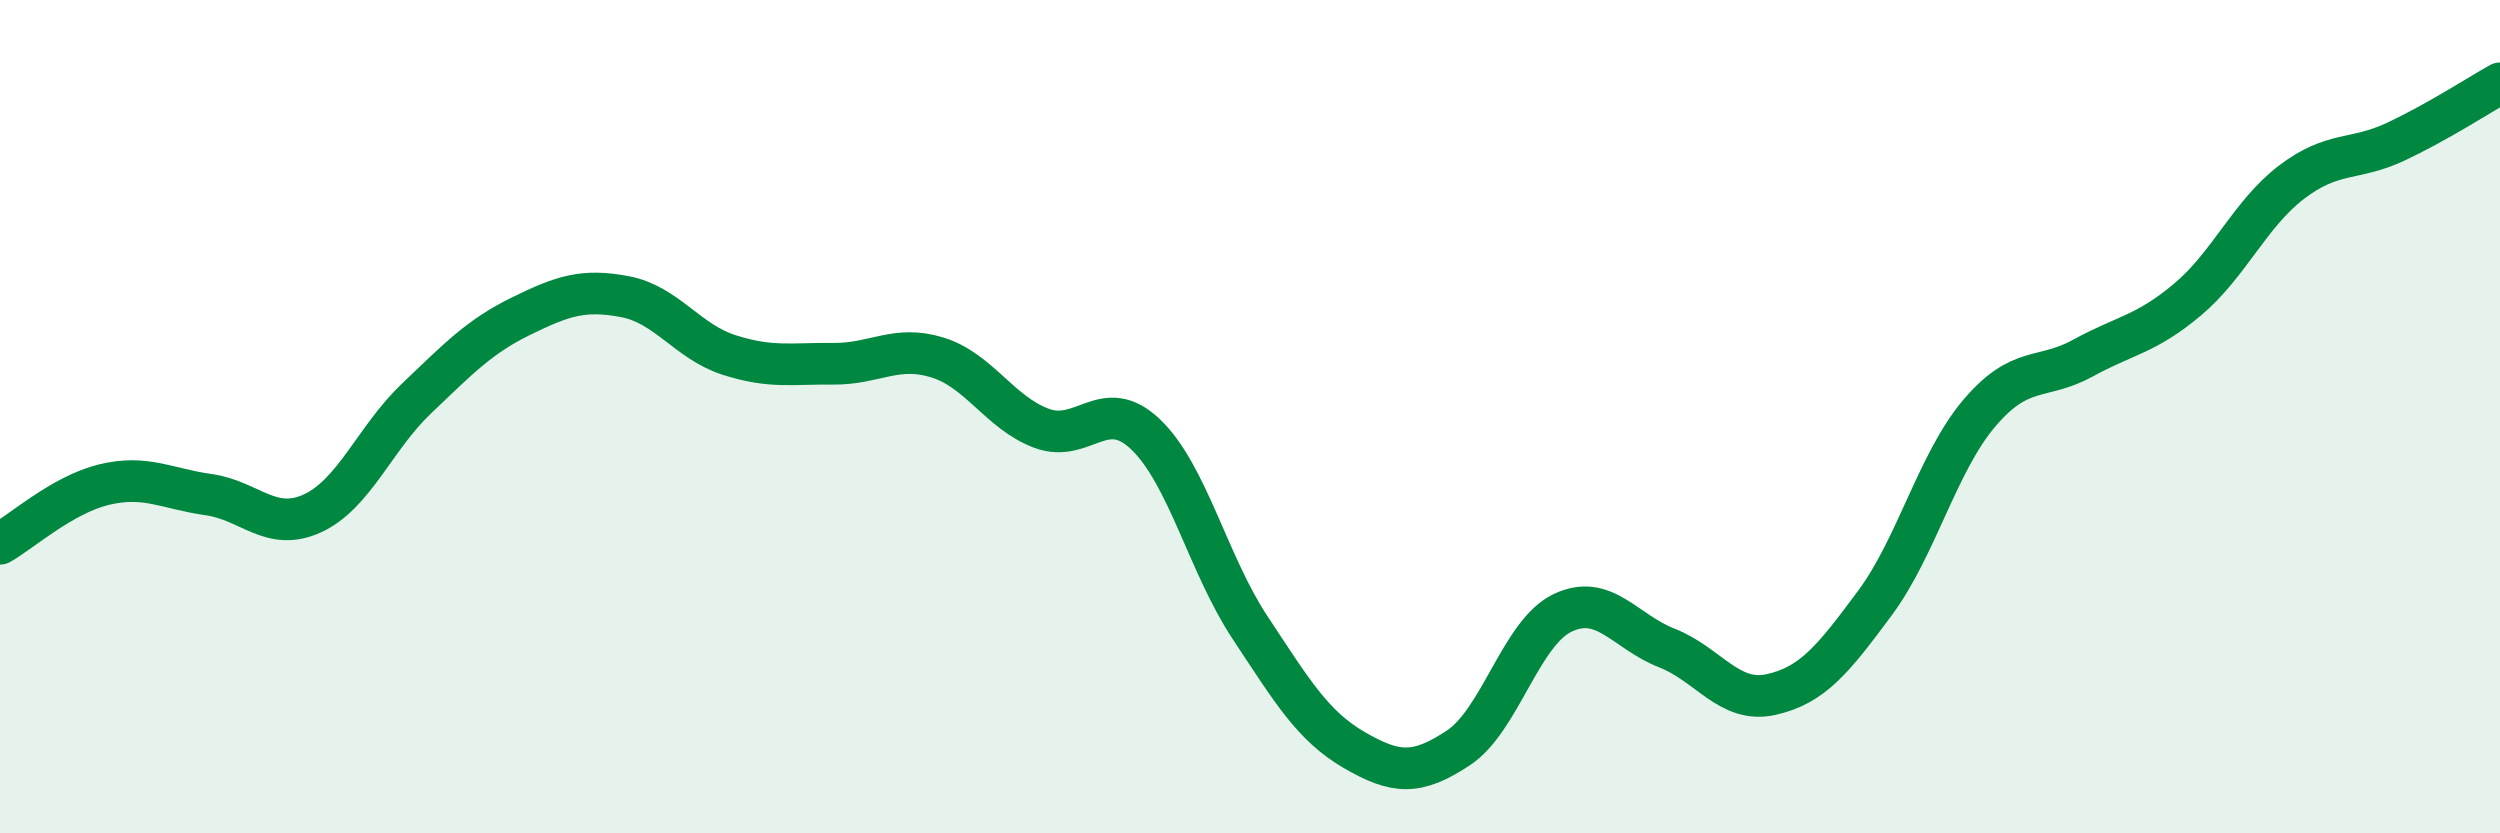
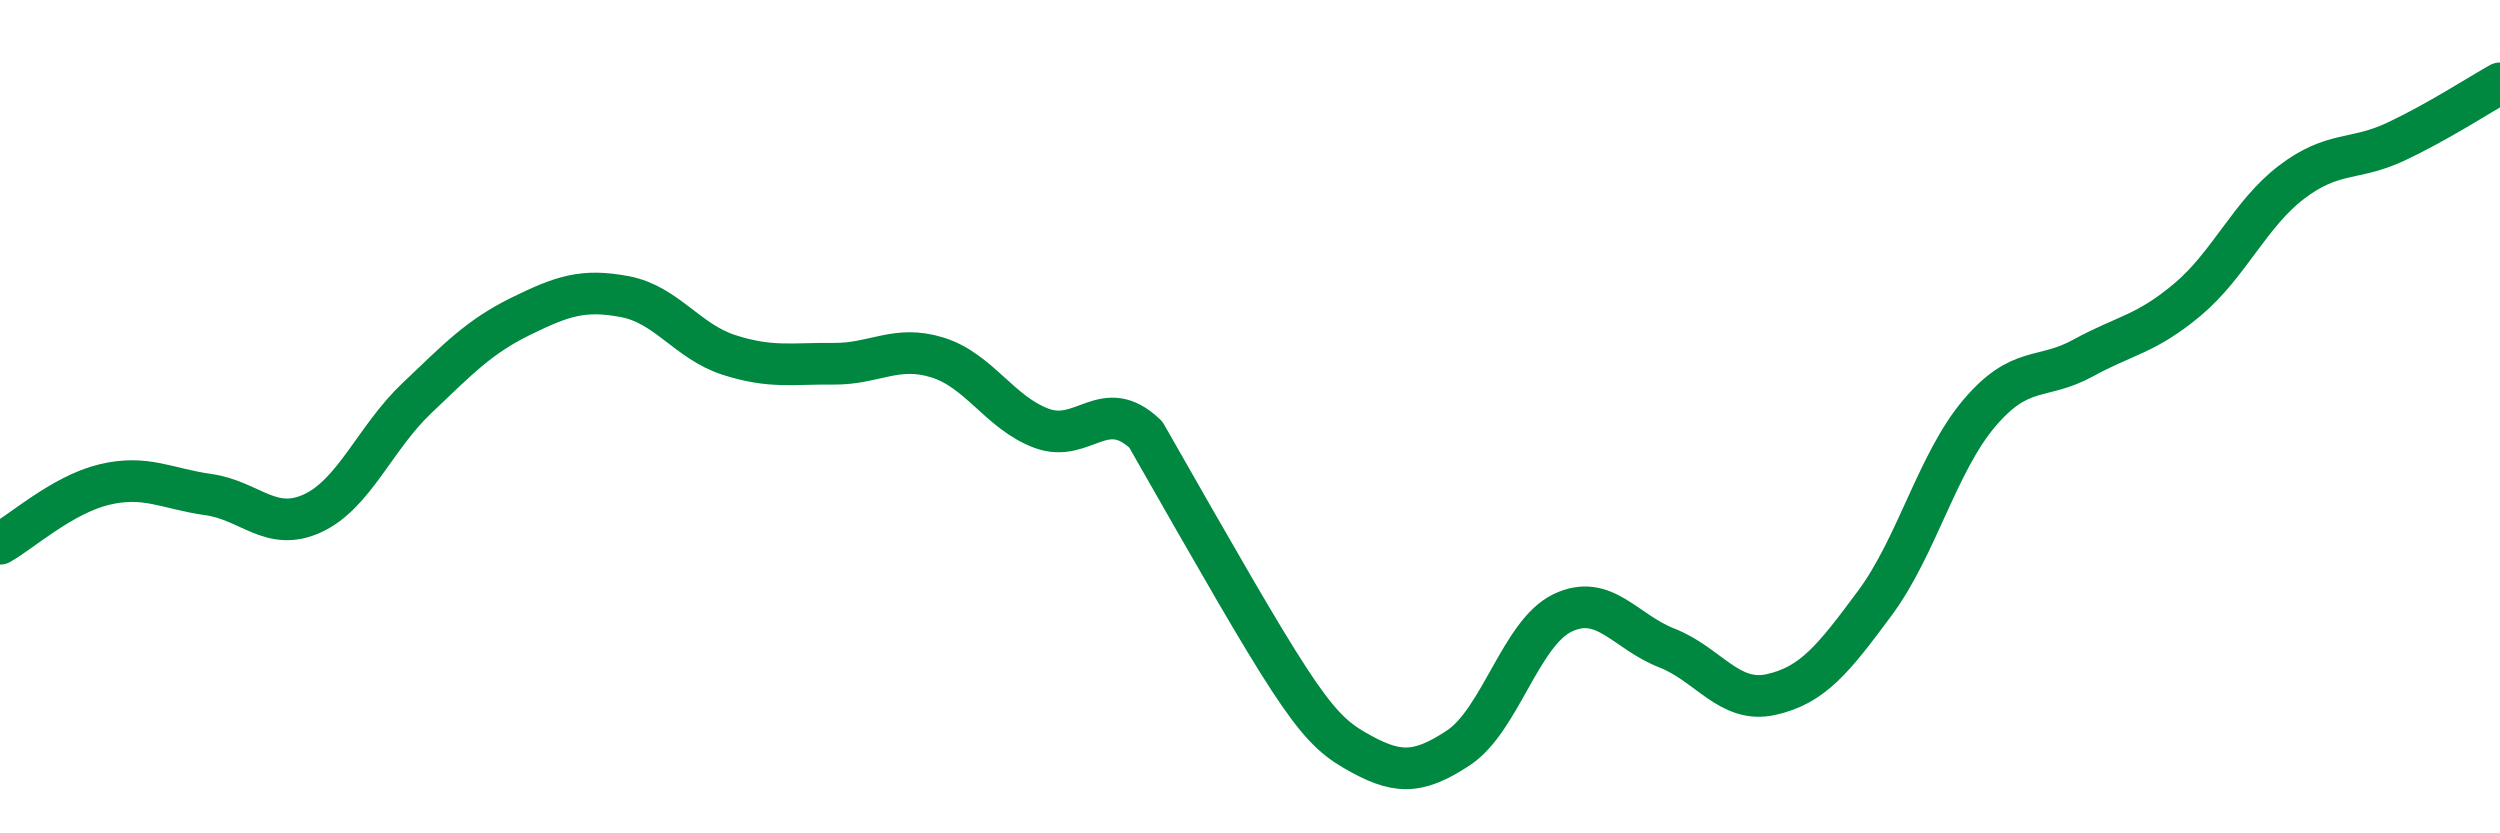
<svg xmlns="http://www.w3.org/2000/svg" width="60" height="20" viewBox="0 0 60 20">
-   <path d="M 0,13.05 C 0.5,12.77 1.5,11.87 2.5,11.63 C 3.5,11.39 4,11.73 5,11.87 C 6,12.01 6.5,12.78 7.5,12.32 C 8.5,11.86 9,10.51 10,9.56 C 11,8.61 11.5,8.08 12.5,7.59 C 13.5,7.1 14,6.93 15,7.12 C 16,7.31 16.5,8.2 17.5,8.52 C 18.5,8.84 19,8.72 20,8.73 C 21,8.74 21.5,8.27 22.5,8.58 C 23.5,8.89 24,9.91 25,10.28 C 26,10.65 26.5,9.47 27.5,10.43 C 28.5,11.39 29,13.55 30,15.06 C 31,16.57 31.5,17.42 32.5,18 C 33.5,18.58 34,18.61 35,17.95 C 36,17.29 36.5,15.19 37.5,14.71 C 38.5,14.23 39,15.16 40,15.55 C 41,15.94 41.5,16.89 42.5,16.67 C 43.5,16.45 44,15.82 45,14.47 C 46,13.12 46.5,11.1 47.5,9.92 C 48.5,8.74 49,9.14 50,8.59 C 51,8.04 51.5,8.03 52.5,7.19 C 53.5,6.35 54,5.13 55,4.37 C 56,3.61 56.5,3.87 57.5,3.4 C 58.5,2.93 59.5,2.28 60,2L60 20L0 20Z" fill="#008740" opacity="0.1" stroke-linecap="round" stroke-linejoin="round" />
-   <path d="M 0,13.05 C 0.5,12.77 1.5,11.87 2.5,11.63 C 3.5,11.39 4,11.73 5,11.87 C 6,12.01 6.5,12.78 7.5,12.32 C 8.5,11.86 9,10.51 10,9.56 C 11,8.61 11.5,8.08 12.5,7.59 C 13.5,7.1 14,6.93 15,7.12 C 16,7.31 16.5,8.2 17.5,8.52 C 18.5,8.84 19,8.72 20,8.73 C 21,8.74 21.5,8.27 22.5,8.58 C 23.5,8.89 24,9.91 25,10.28 C 26,10.65 26.5,9.47 27.5,10.43 C 28.5,11.39 29,13.55 30,15.06 C 31,16.57 31.5,17.42 32.5,18 C 33.5,18.58 34,18.61 35,17.95 C 36,17.29 36.5,15.19 37.5,14.71 C 38.5,14.23 39,15.16 40,15.55 C 41,15.94 41.5,16.89 42.5,16.67 C 43.5,16.45 44,15.82 45,14.47 C 46,13.12 46.5,11.1 47.5,9.92 C 48.5,8.74 49,9.14 50,8.59 C 51,8.04 51.5,8.03 52.5,7.19 C 53.5,6.35 54,5.13 55,4.37 C 56,3.61 56.5,3.87 57.5,3.4 C 58.5,2.93 59.5,2.28 60,2" stroke="#008740" stroke-width="1" fill="none" stroke-linecap="round" stroke-linejoin="round" />
+   <path d="M 0,13.05 C 0.5,12.77 1.5,11.87 2.5,11.63 C 3.5,11.39 4,11.73 5,11.87 C 6,12.01 6.5,12.78 7.5,12.32 C 8.5,11.86 9,10.51 10,9.56 C 11,8.61 11.5,8.08 12.5,7.59 C 13.5,7.1 14,6.93 15,7.12 C 16,7.31 16.5,8.2 17.5,8.52 C 18.5,8.84 19,8.72 20,8.73 C 21,8.74 21.5,8.27 22.5,8.58 C 23.5,8.89 24,9.91 25,10.28 C 26,10.65 26.5,9.47 27.5,10.43 C 31,16.57 31.5,17.42 32.5,18 C 33.5,18.58 34,18.61 35,17.95 C 36,17.29 36.5,15.19 37.5,14.71 C 38.5,14.23 39,15.16 40,15.55 C 41,15.94 41.5,16.89 42.5,16.67 C 43.5,16.45 44,15.82 45,14.47 C 46,13.12 46.5,11.1 47.5,9.92 C 48.5,8.74 49,9.14 50,8.59 C 51,8.04 51.5,8.03 52.5,7.19 C 53.5,6.35 54,5.13 55,4.37 C 56,3.61 56.5,3.87 57.5,3.4 C 58.5,2.93 59.5,2.28 60,2" stroke="#008740" stroke-width="1" fill="none" stroke-linecap="round" stroke-linejoin="round" />
</svg>